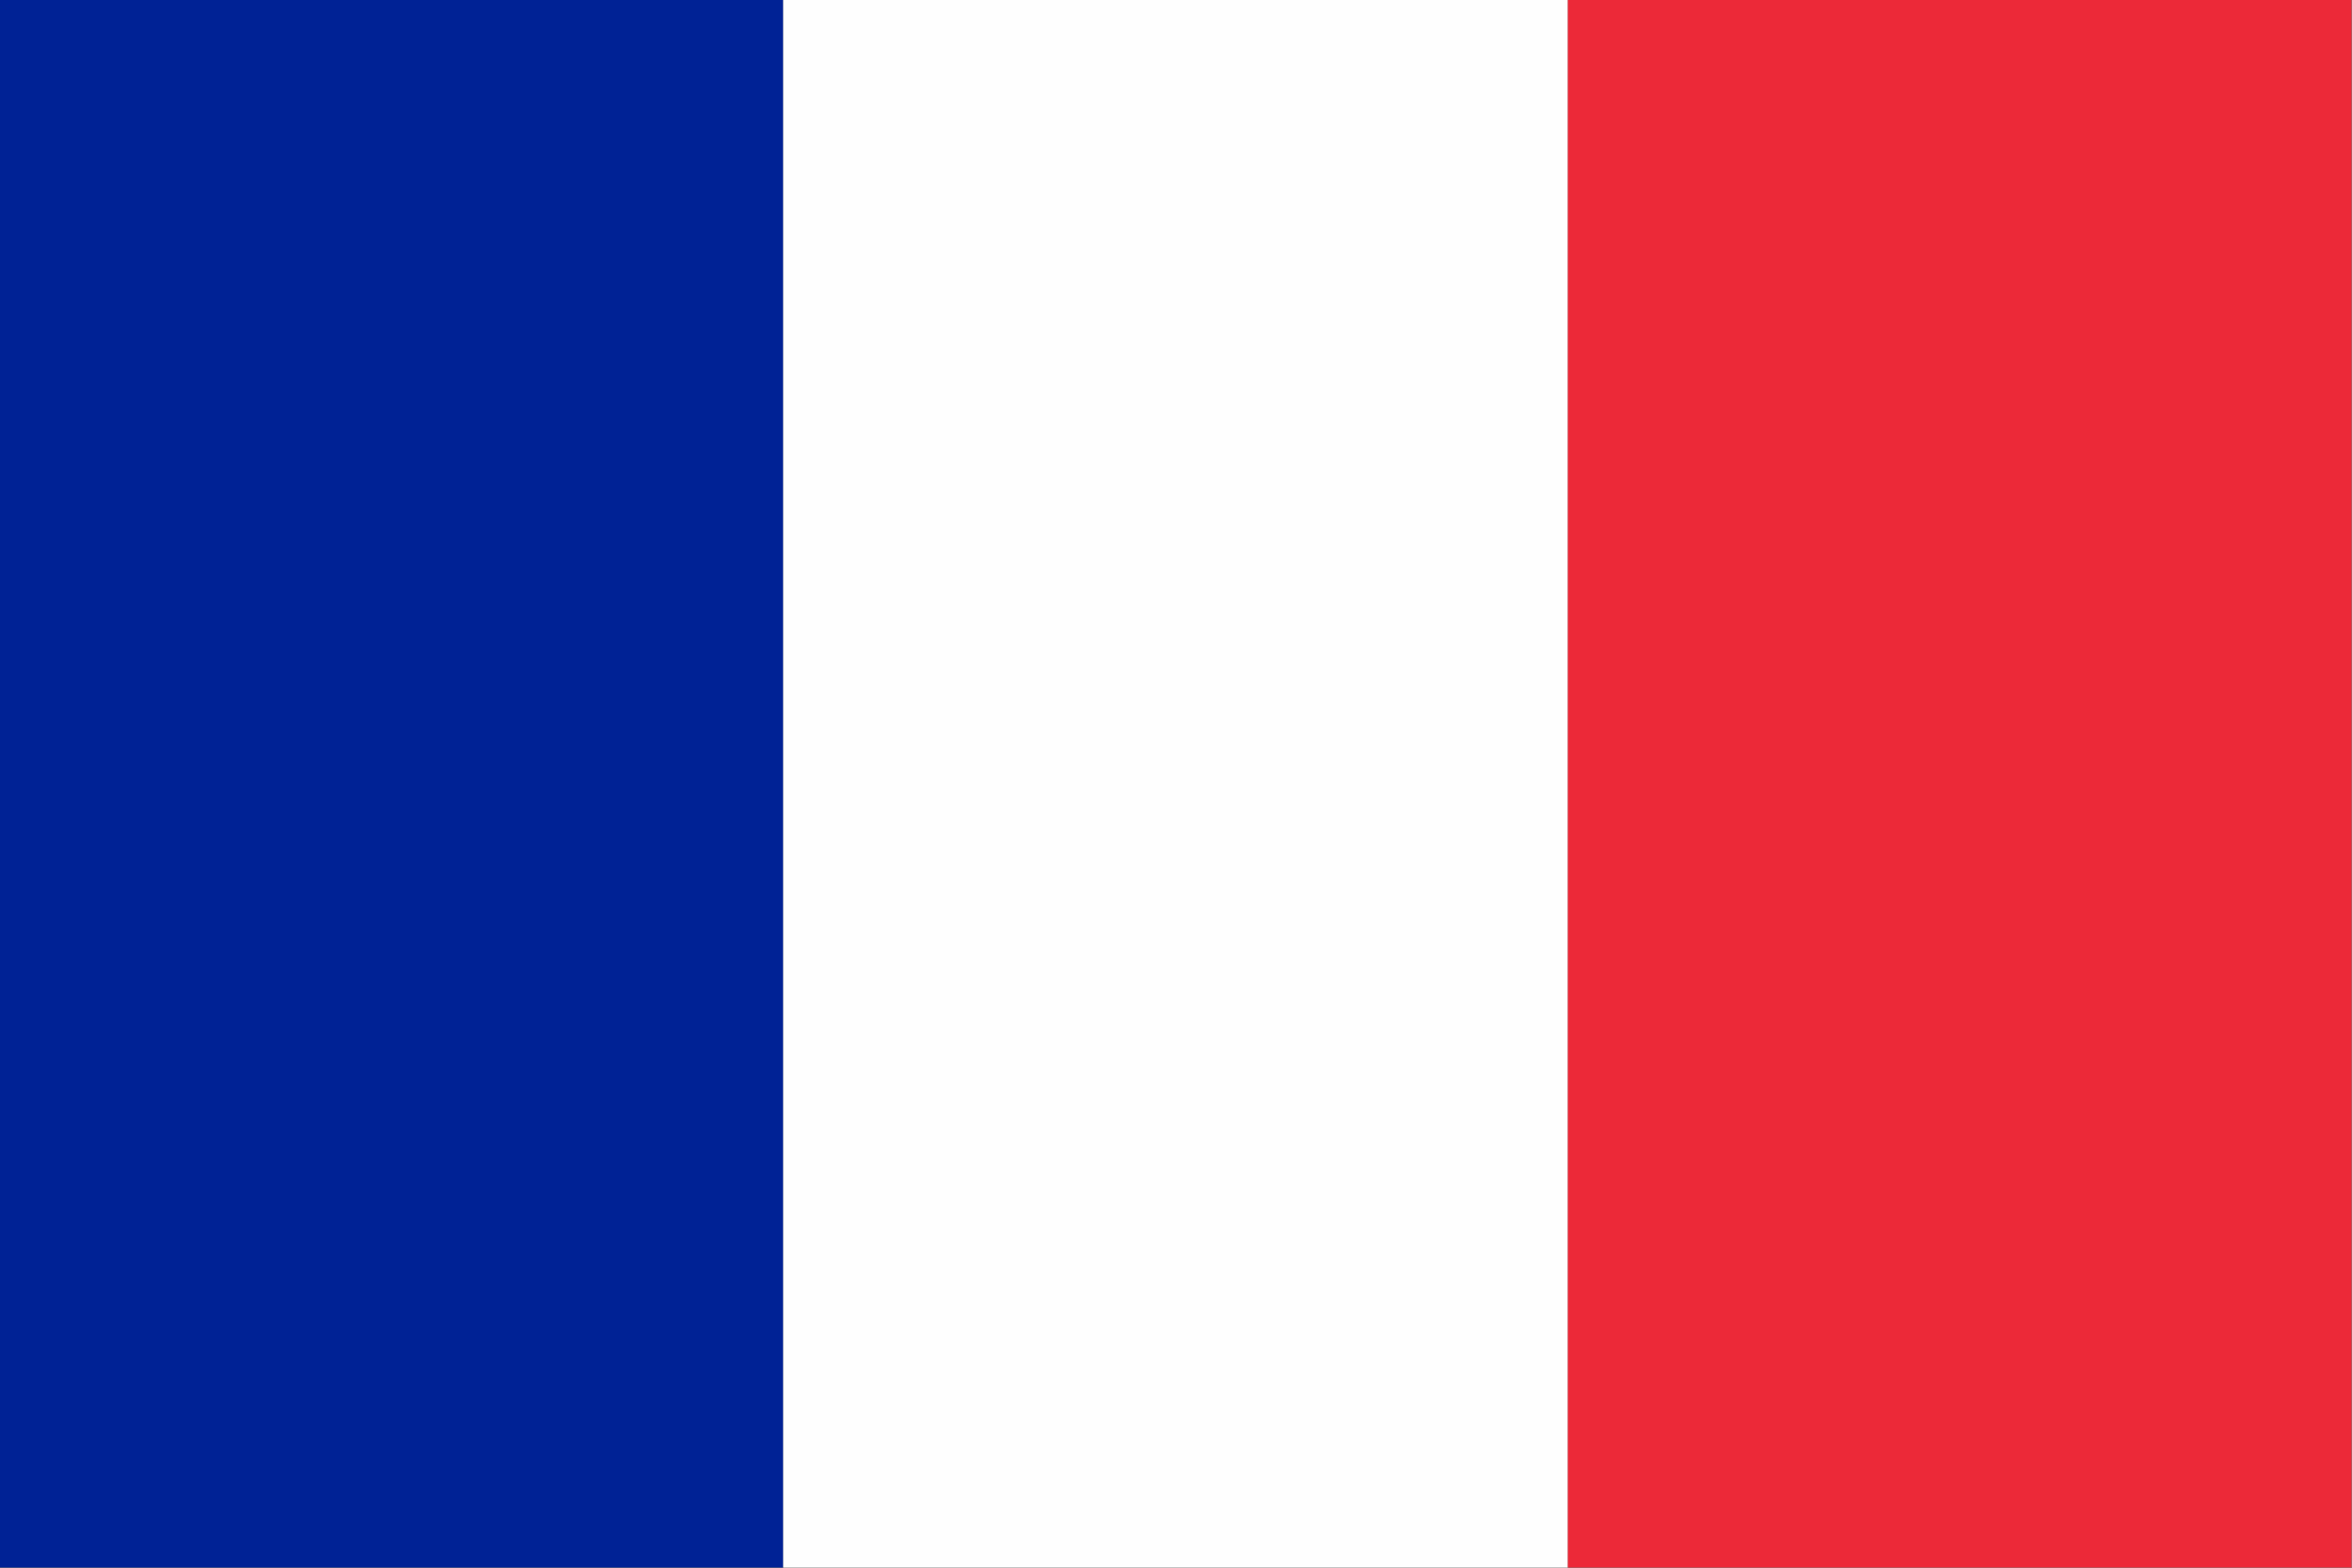
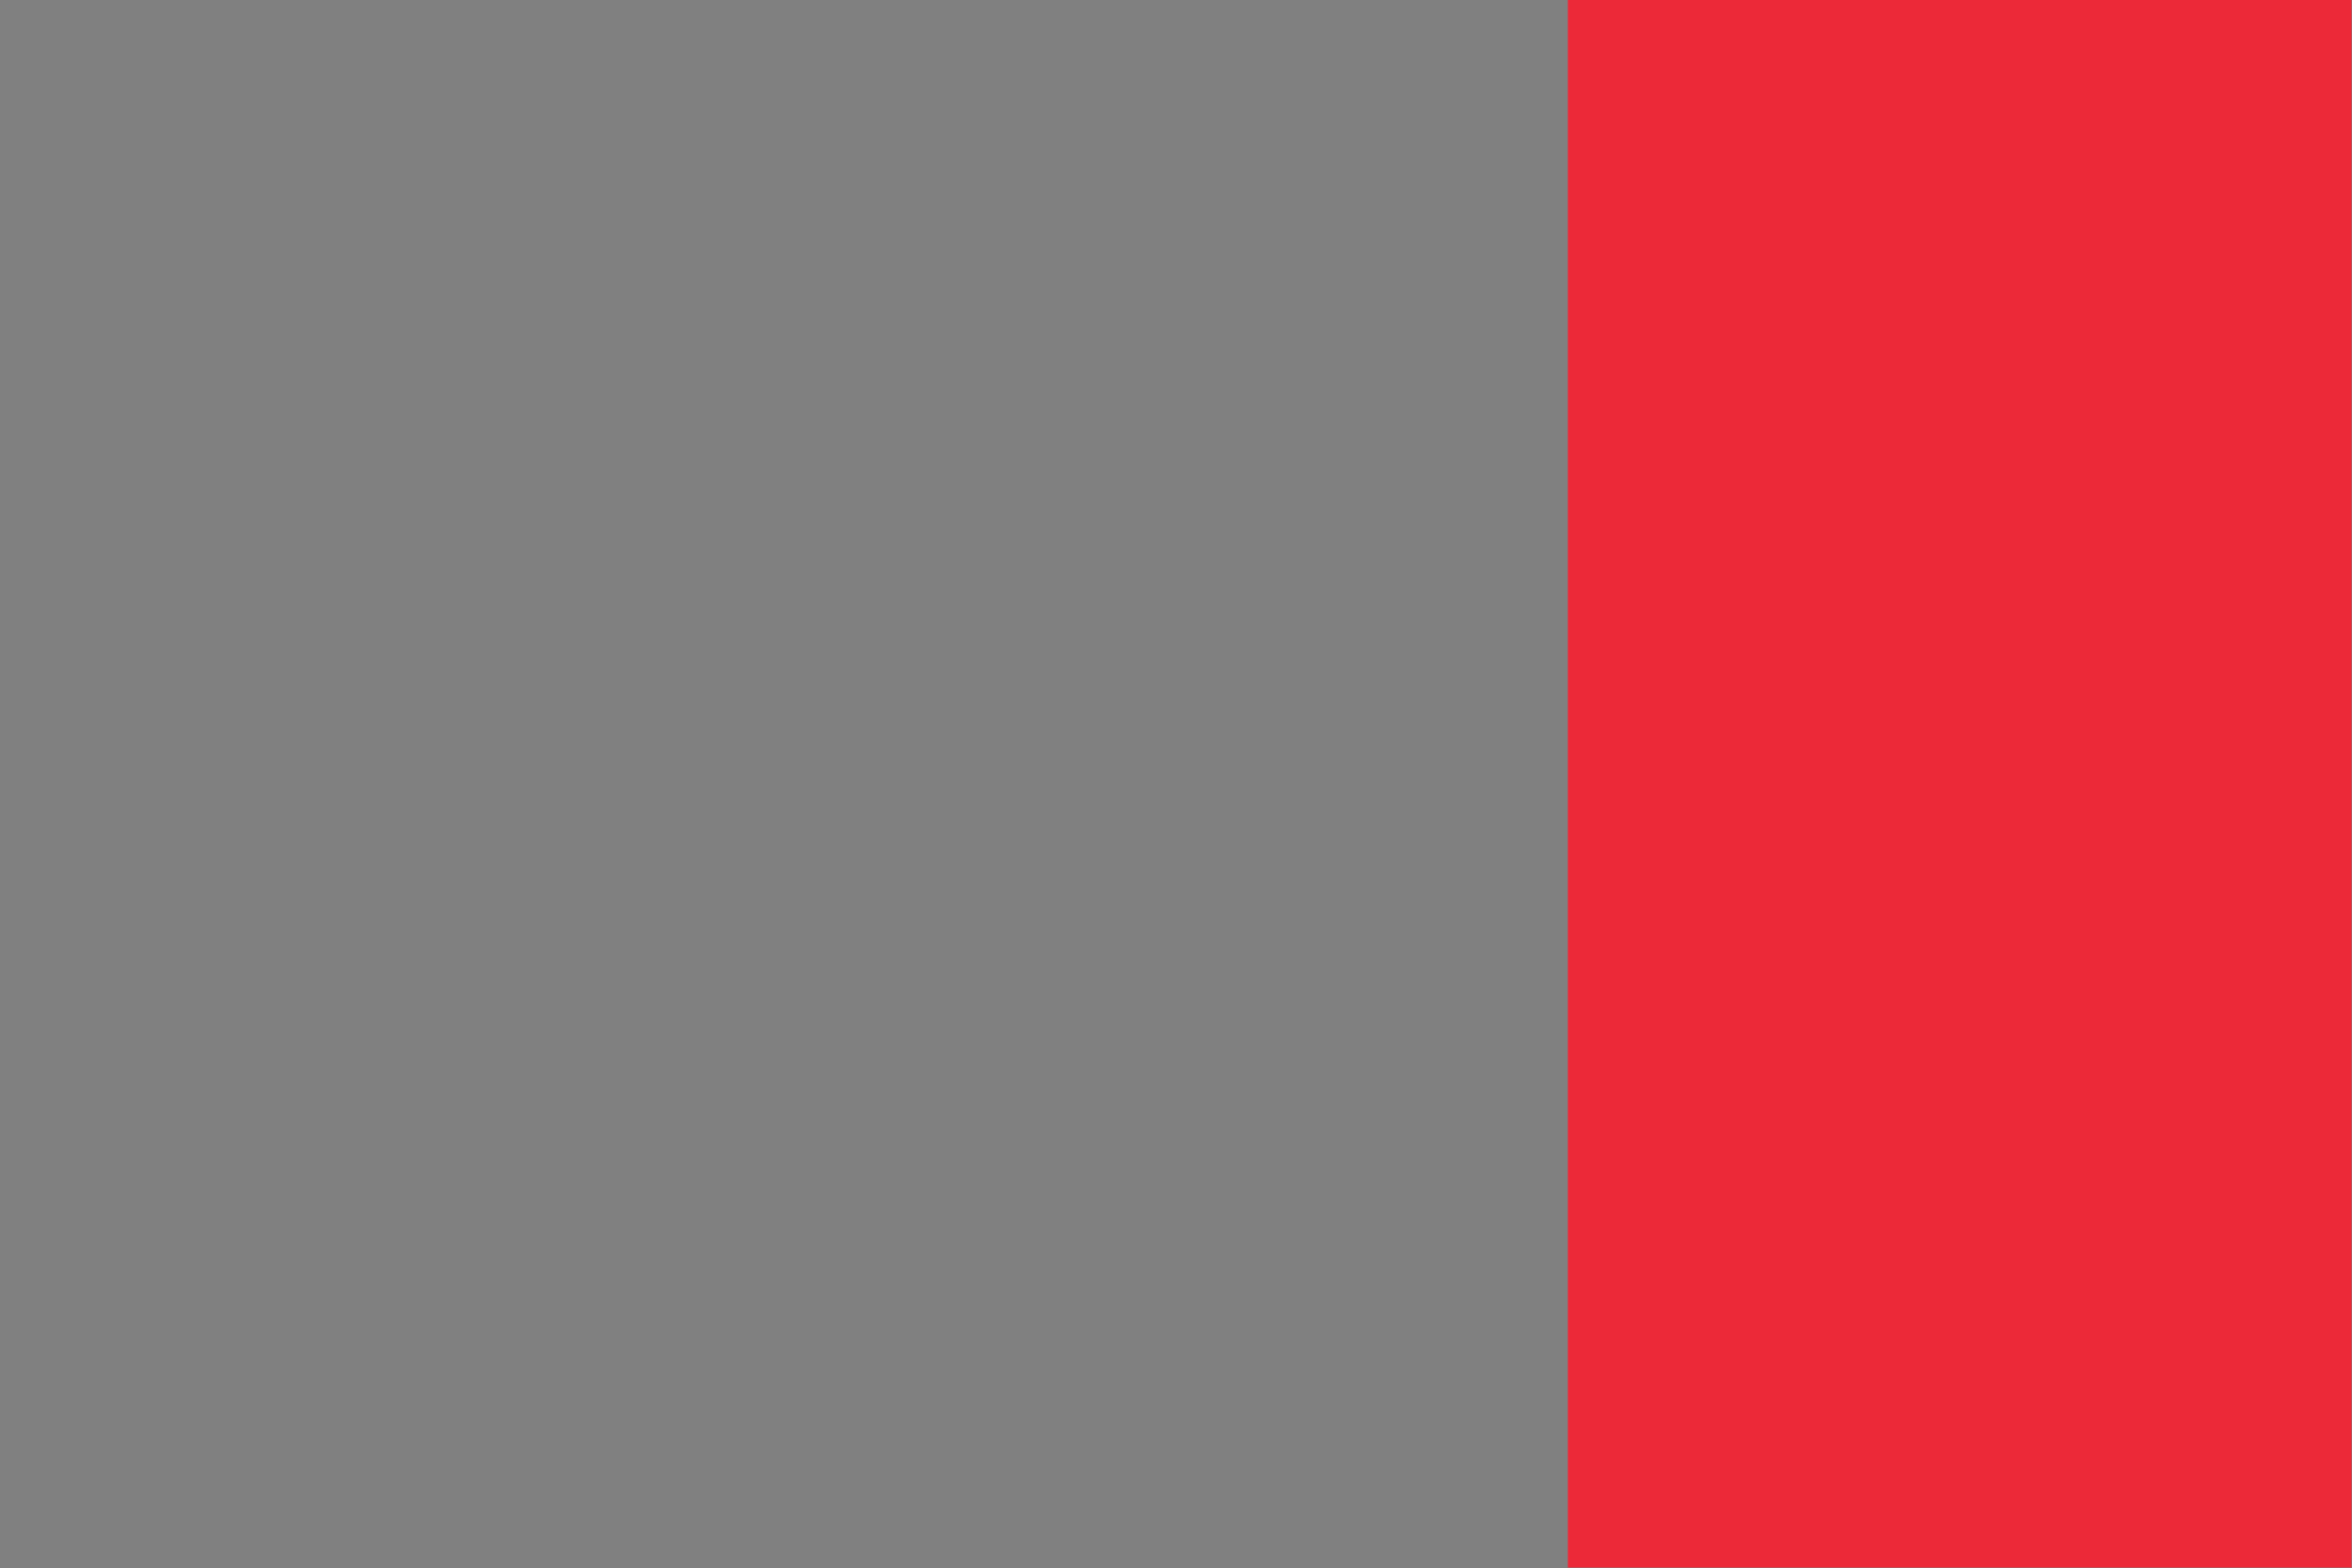
<svg xmlns="http://www.w3.org/2000/svg" version="1.1" width="2560px" height="1707px" style="shape-rendering:geometricPrecision; text-rendering:geometricPrecision; image-rendering:optimizeQuality; fill-rule:evenodd; clip-rule:evenodd">
  <rect width="100%" height="100%" fill="#808080" stroke="none" />
  <g>
-     <path style="opacity:1" fill="#002295" d="M -0.5,-0.5 C 283.833,-0.5 568.167,-0.5 852.5,-0.5C 852.5,568.5 852.5,1137.5 852.5,1706.5C 568.167,1706.5 283.833,1706.5 -0.5,1706.5C -0.5,1137.5 -0.5,568.5 -0.5,-0.5 Z" />
-   </g>
+     </g>
  <g>
-     <path style="opacity:1" fill="#fefefe" d="M 852.5,-0.5 C 1137.17,-0.5 1421.83,-0.5 1706.5,-0.5C 1706.5,568.5 1706.5,1137.5 1706.5,1706.5C 1421.83,1706.5 1137.17,1706.5 852.5,1706.5C 852.5,1137.5 852.5,568.5 852.5,-0.5 Z" />
-   </g>
+     </g>
  <g>
    <path style="opacity:1" fill="#ec2938" d="M 1706.5,-0.5 C 1990.83,-0.5 2275.17,-0.5 2559.5,-0.5C 2559.5,568.5 2559.5,1137.5 2559.5,1706.5C 2275.17,1706.5 1990.83,1706.5 1706.5,1706.5C 1706.5,1137.5 1706.5,568.5 1706.5,-0.5 Z" />
  </g>
</svg>